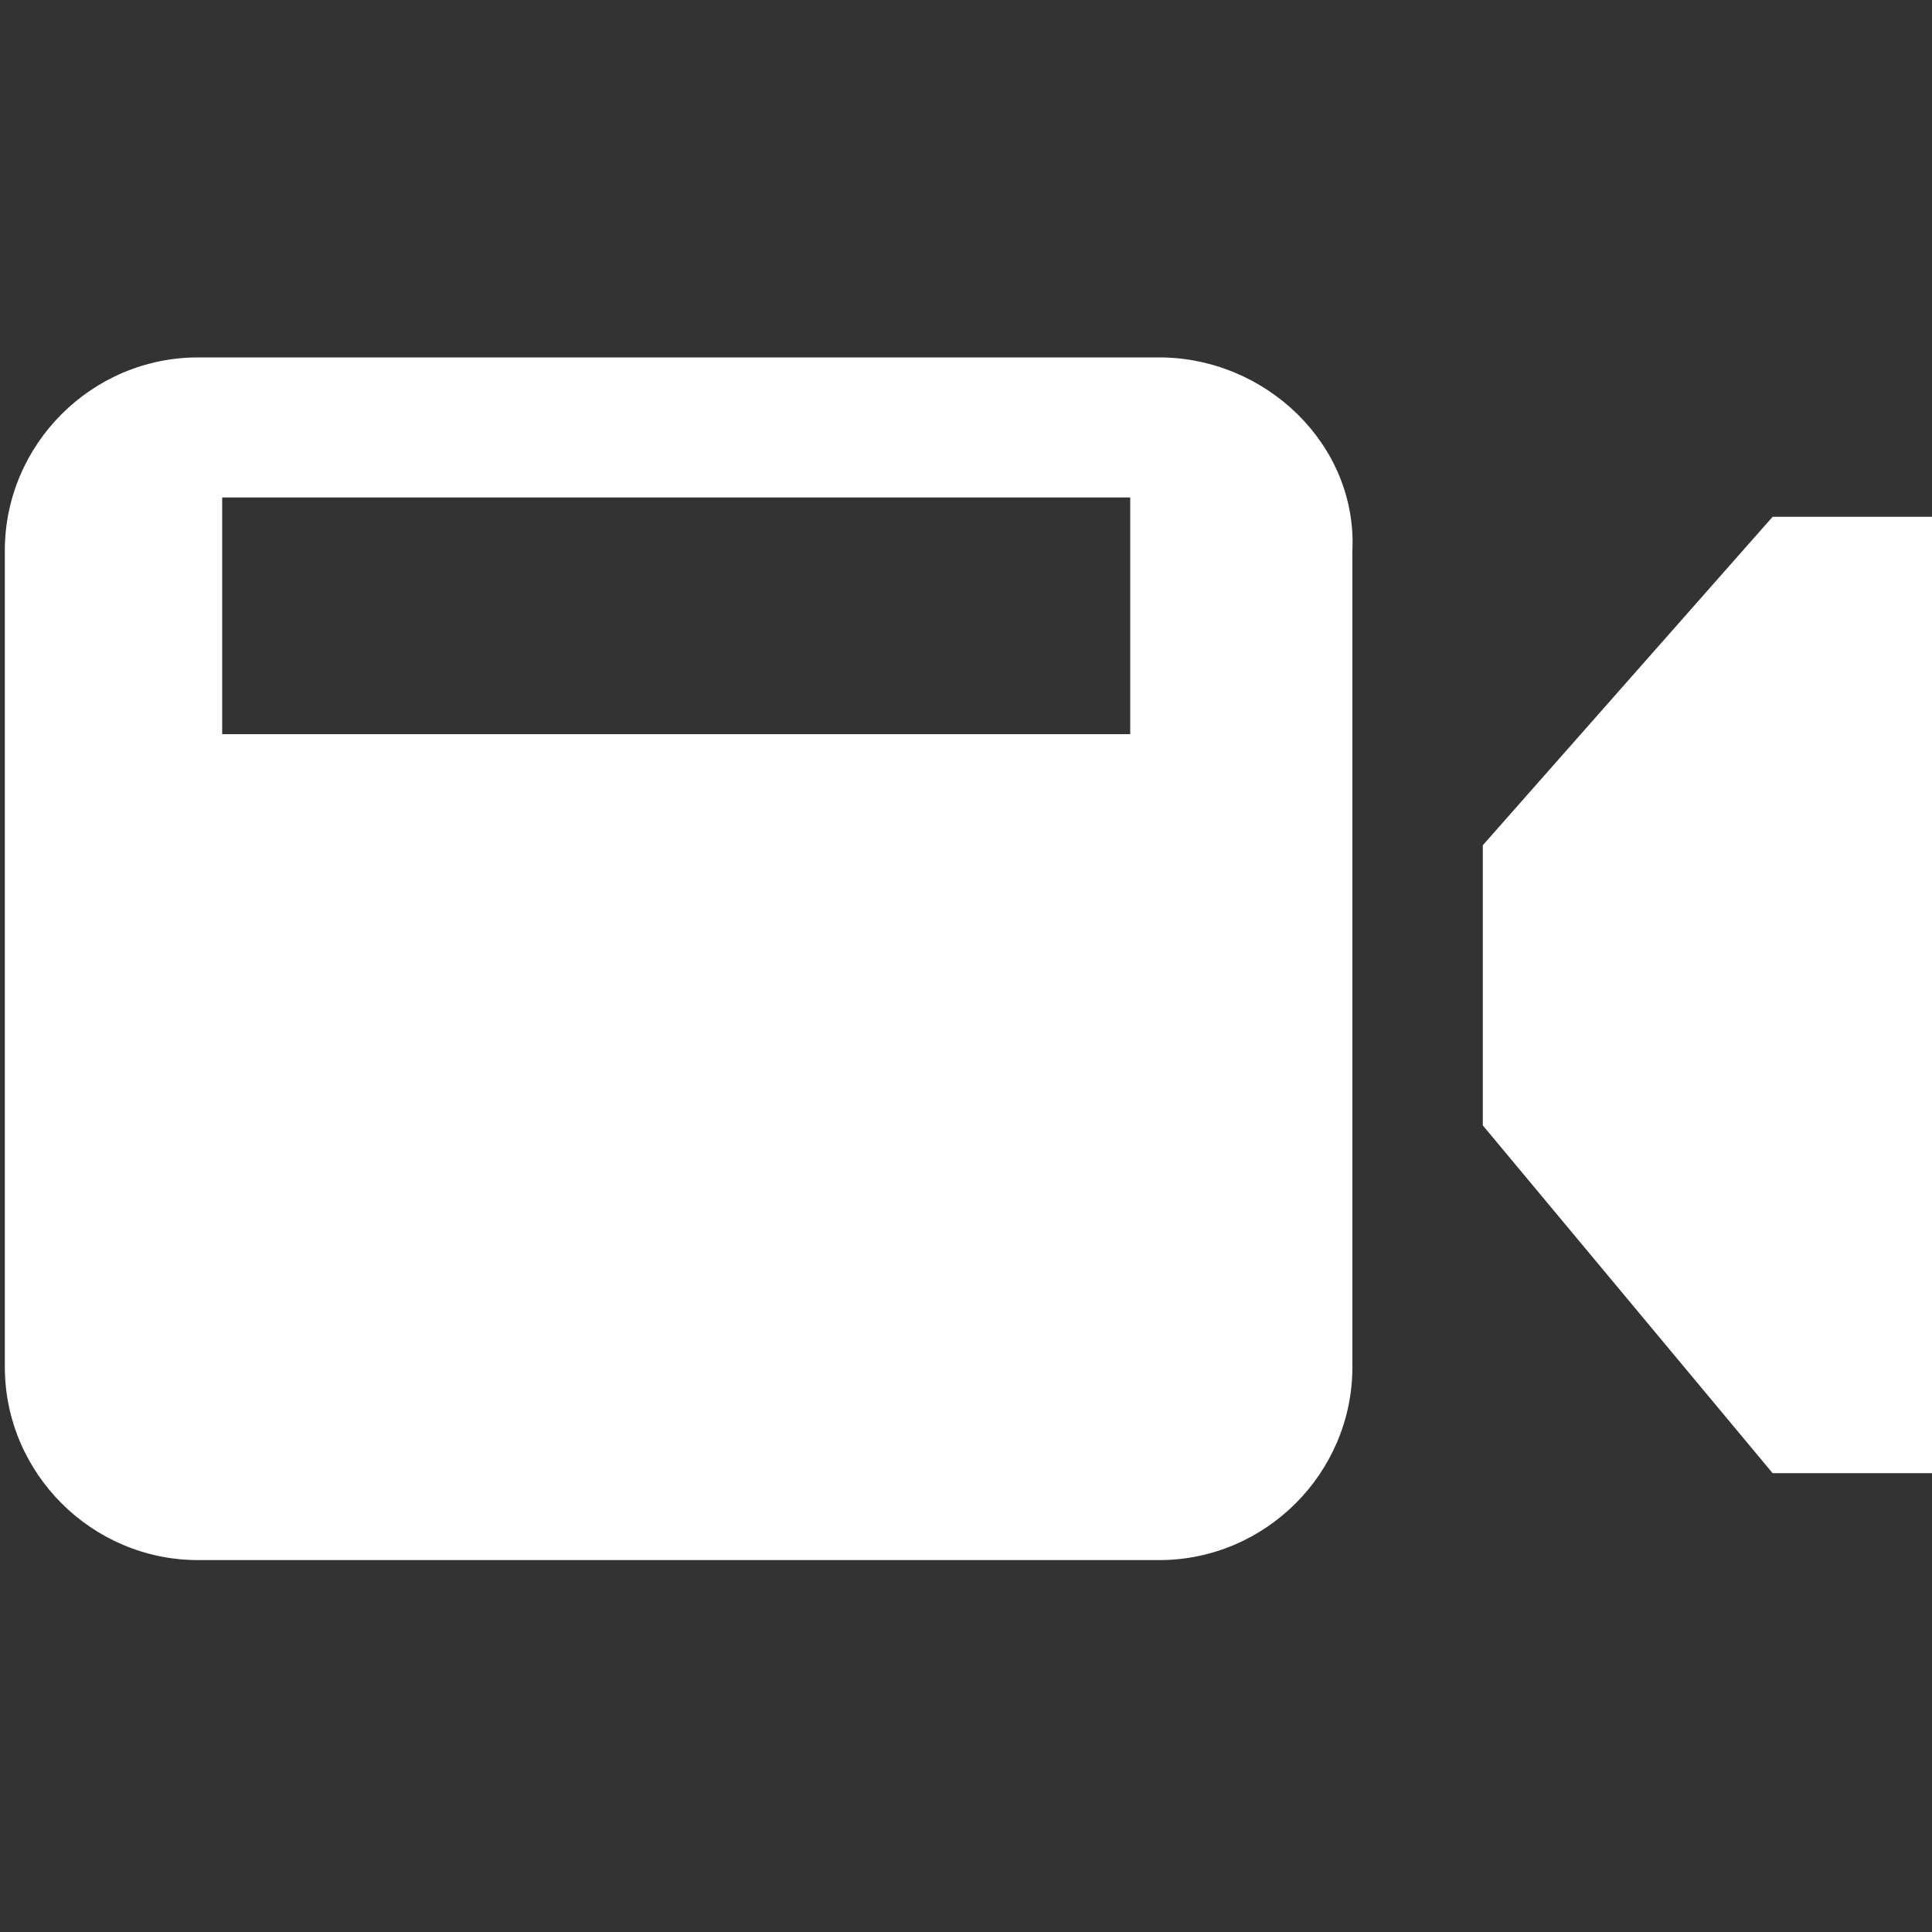
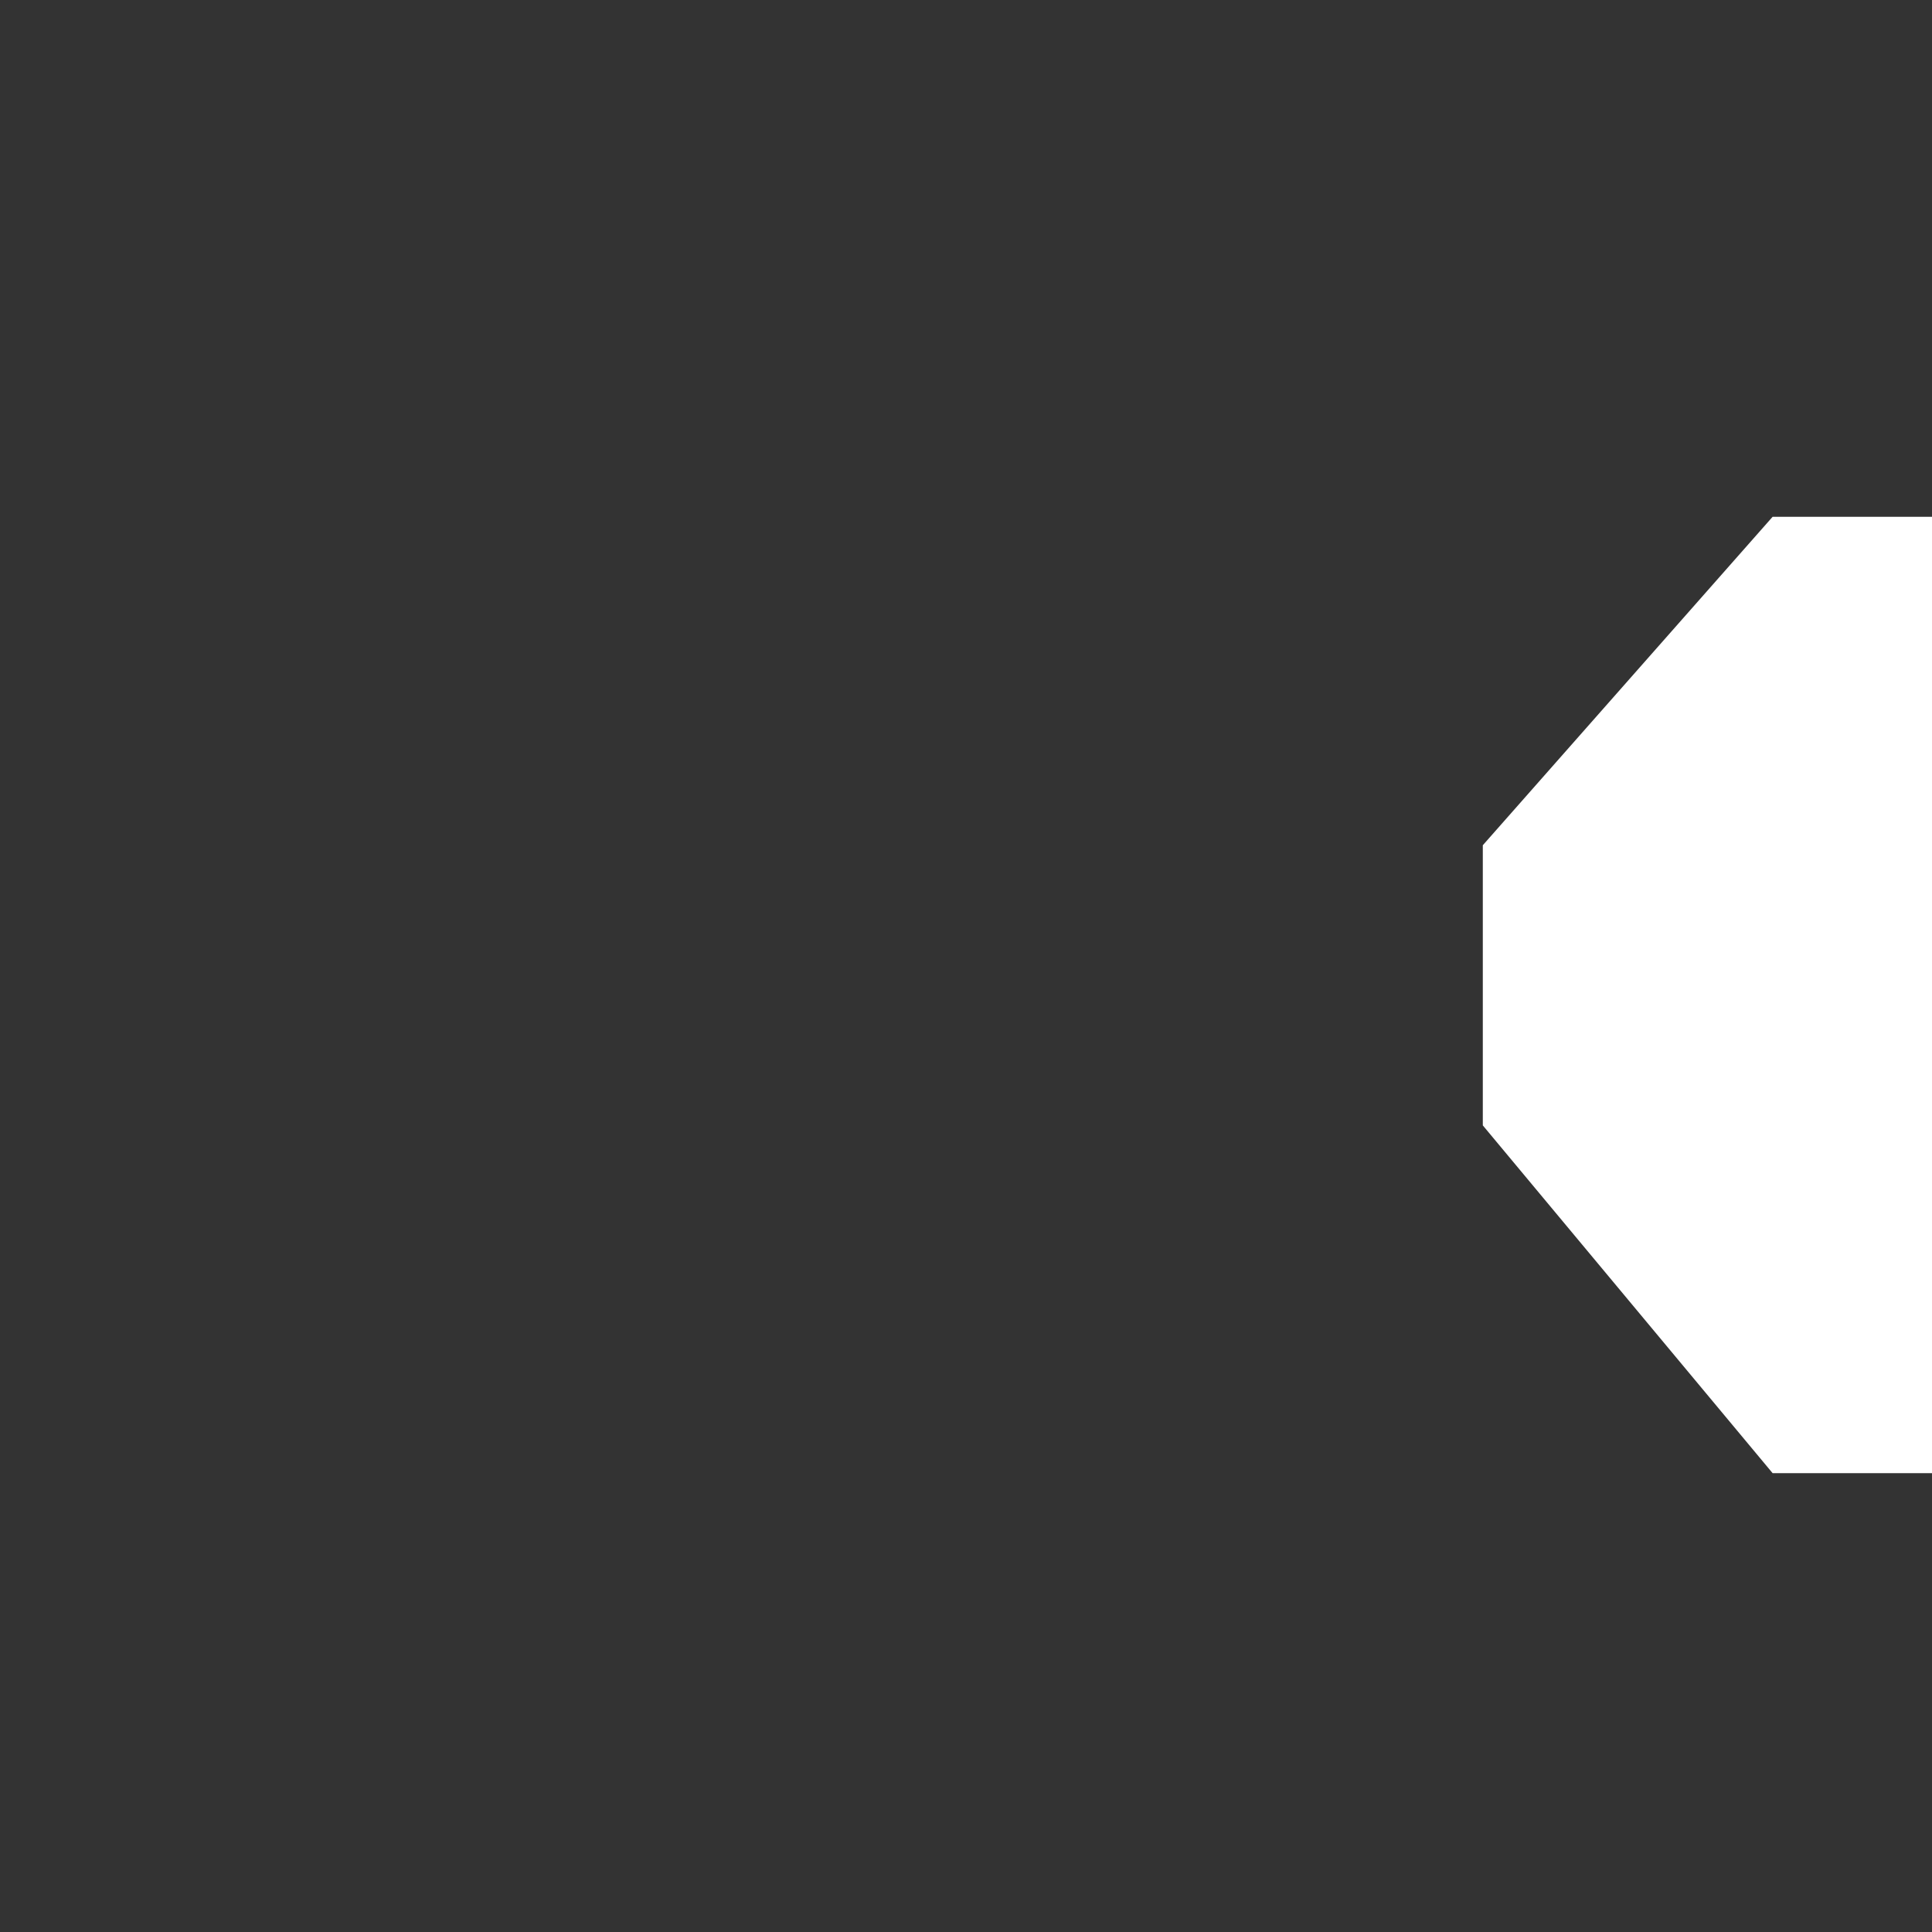
<svg xmlns="http://www.w3.org/2000/svg" version="1.1" baseProfile="tiny" x="0px" y="0px" width="40px" height="40px" viewBox="0 0 40 40" overflow="visible" xml:space="preserve">
  <rect x="0" y="0" width="40" height="40" fill="#333333" stroke="none" />
  <g id="Black_BG" display="none">
-     <rect x="-3700.9" y="-2756.3" display="inline" width="7152" height="6096" />
-   </g>
+     </g>
  <g id="HUD_modes_x5F_icon">
</g>
  <g id="Main_Layer">
    <g id="Zone_control_icons">
	</g>
-     <path fill="#FFFFFF" d="M24,7.4H4.1c-2.2,0-4,1.8-4,4v16.9c0,2.2,1.8,4,4,4H24c2.2,0,4-1.8,4-4V11.4C28.1,9.2,26.2,7.4,24,7.4z    M23.4,15.2H4.6l0-4.9h18.8L23.4,15.2z" />
    <path fill="#FFFFFF" d="M36.7,30.5H40V10.7h-3.3c0,0-6,6.8-6,6.8c0,2.4,0,3.4,0,5.8C30.7,23.3,36.7,30.5,36.7,30.5z" />
  </g>
</svg>